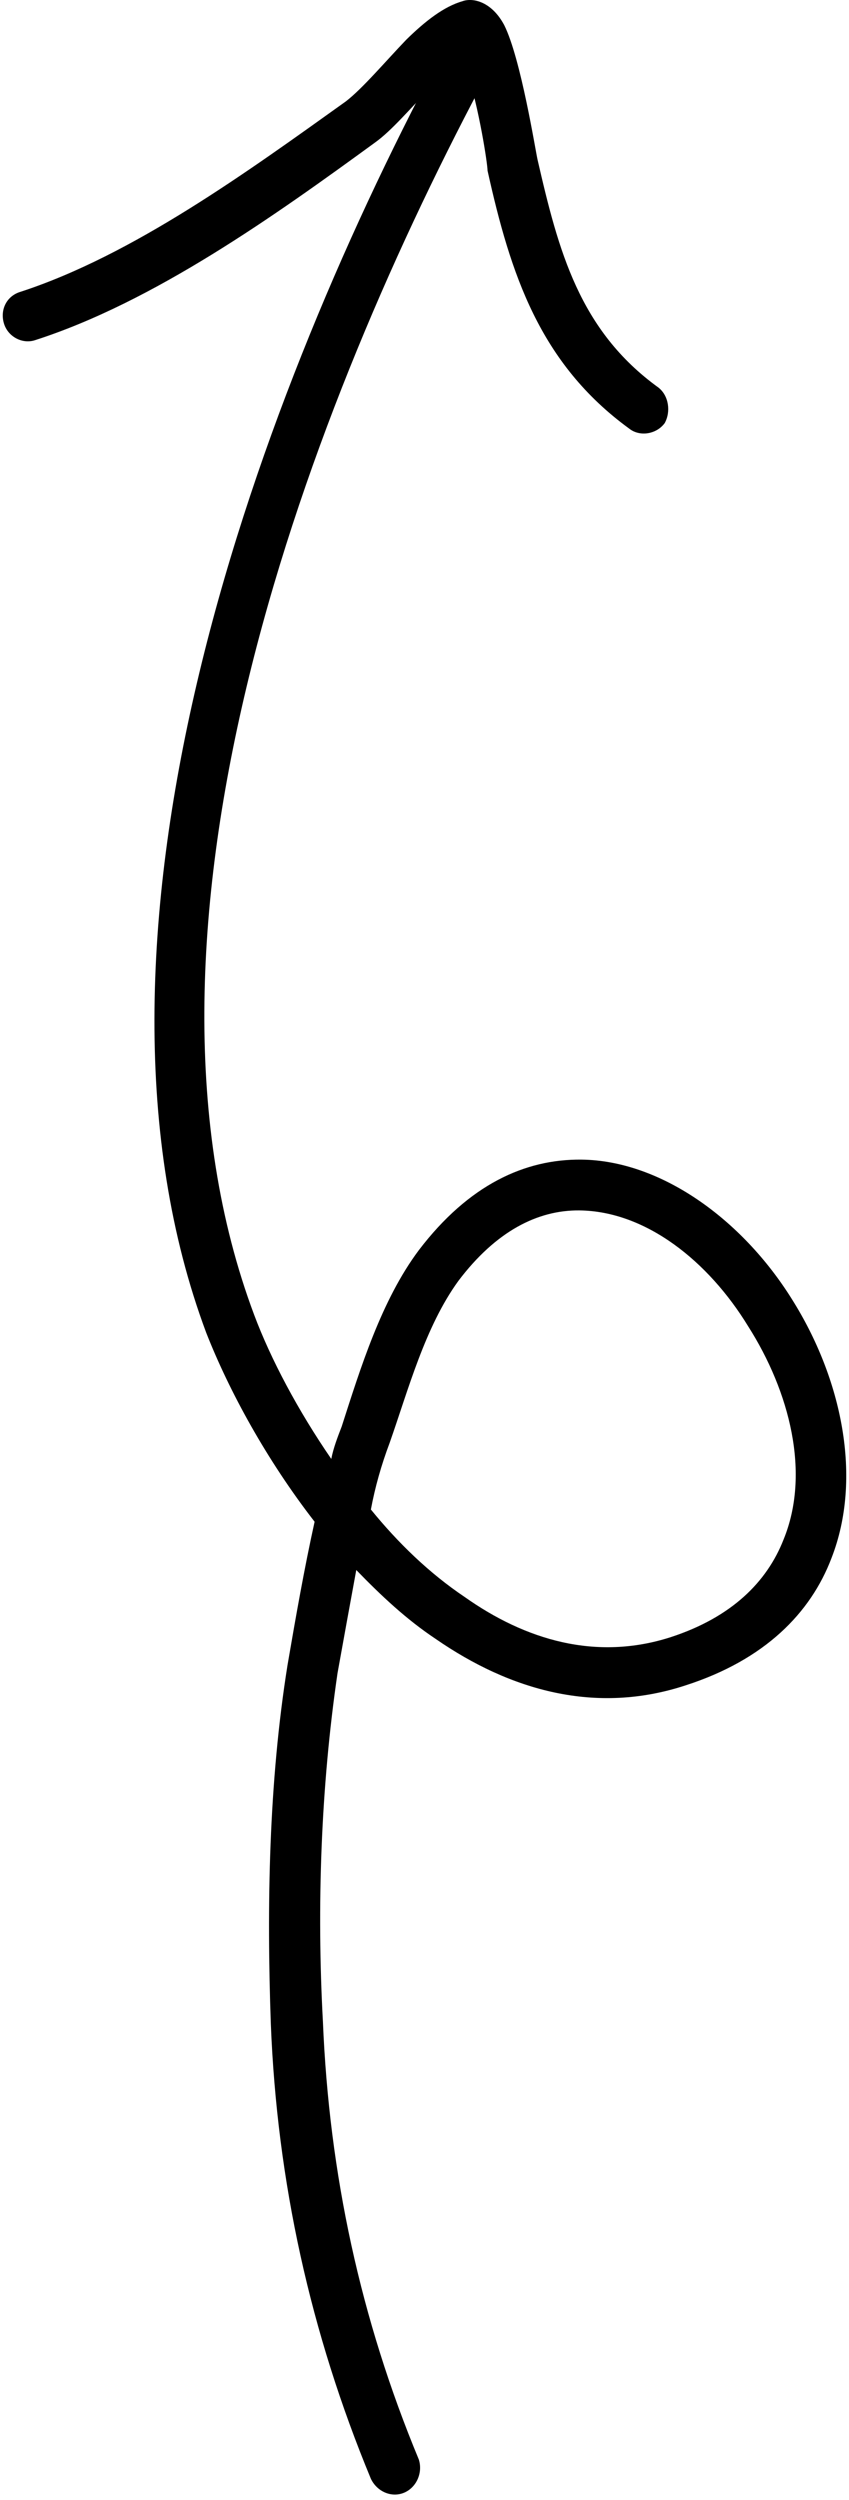
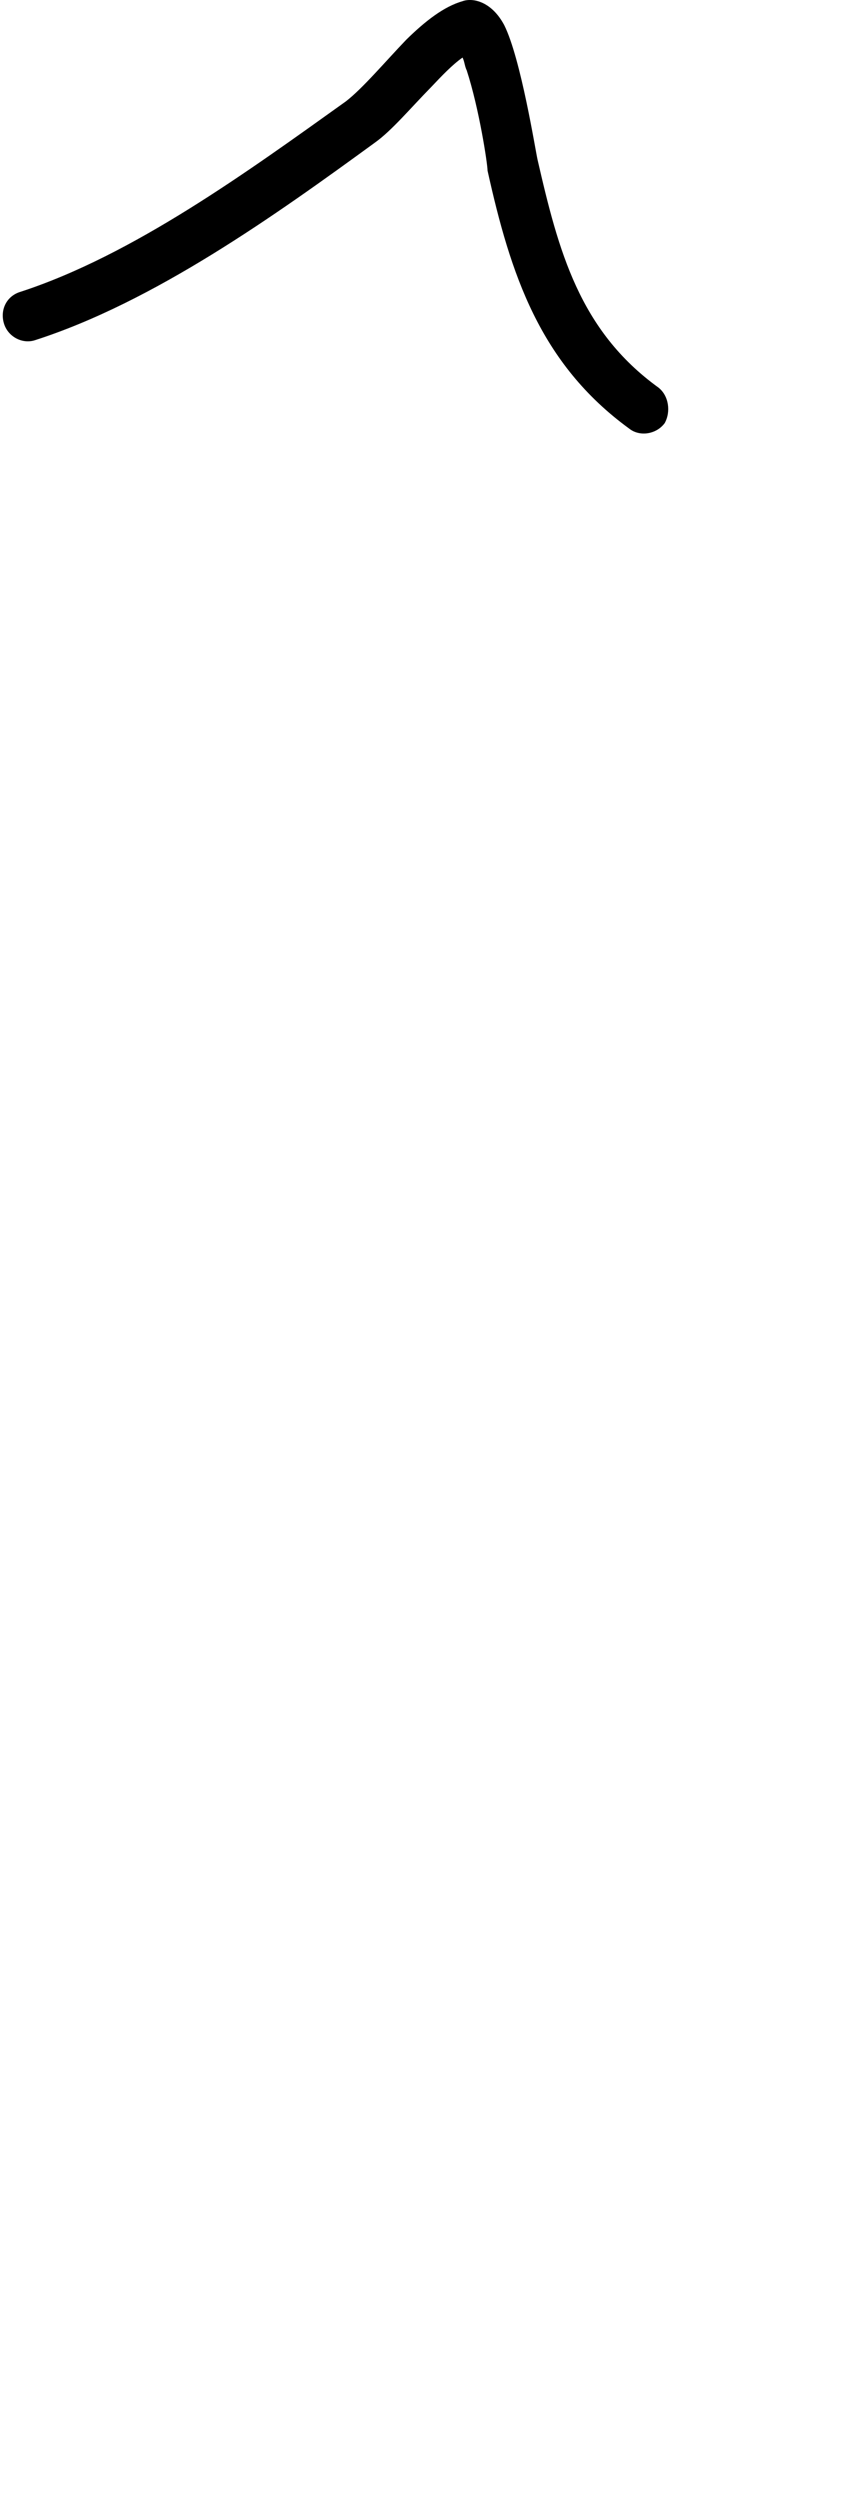
<svg xmlns="http://www.w3.org/2000/svg" width="34" height="100" viewBox="0 0 34 100" fill="none">
-   <path fill-rule="evenodd" clip-rule="evenodd" d="M13.267 58.358C13.35 57.925 13.517 57.493 13.684 57.061C14.435 54.731 15.27 52.015 16.772 50.009C18.776 47.379 21.029 46.362 23.283 46.385C26.454 46.419 29.709 48.759 31.712 51.965C33.716 55.141 34.551 59.119 33.299 62.324C32.464 64.52 30.628 66.394 27.456 67.415C23.867 68.594 20.445 67.63 17.44 65.552C16.271 64.773 15.27 63.834 14.268 62.801C14.018 64.161 13.767 65.534 13.517 66.926C12.849 71.484 12.682 76.275 12.932 80.87C13.183 86.948 14.435 92.763 16.772 98.38C16.939 98.899 16.689 99.493 16.188 99.707C15.687 99.92 15.103 99.673 14.853 99.153C12.432 93.315 11.096 87.272 10.846 80.955C10.679 76.227 10.763 71.297 11.514 66.606C11.848 64.663 12.182 62.756 12.599 60.87C10.679 58.397 9.177 55.648 8.259 53.311C2.416 37.677 10.011 16.624 17.523 2.457C17.773 1.961 18.358 1.773 18.859 2.035C19.36 2.298 19.527 2.913 19.276 3.408C12.015 17.12 4.502 37.461 10.178 52.593C10.846 54.373 11.931 56.415 13.267 58.358ZM14.853 60.381C15.02 59.488 15.27 58.601 15.604 57.716C16.355 55.581 17.022 53.072 18.358 51.235C19.86 49.249 21.53 48.401 23.2 48.417C25.87 48.445 28.374 50.456 29.96 53.05C31.629 55.671 32.464 58.938 31.379 61.583C30.711 63.286 29.292 64.691 26.872 65.483C23.867 66.454 21.029 65.592 18.609 63.88C17.19 62.928 15.938 61.714 14.853 60.381Z" fill="black" />
  <path fill-rule="evenodd" clip-rule="evenodd" d="M18.523 2.302C18.106 2.597 17.689 3.037 17.271 3.479C16.437 4.328 15.685 5.228 15.018 5.702C11.011 8.621 6.17 12.073 1.413 13.604C0.912 13.776 0.328 13.483 0.161 12.949C-0.006 12.416 0.244 11.842 0.828 11.67C5.335 10.201 9.927 6.858 13.85 4.056C14.517 3.543 15.435 2.458 16.27 1.588C17.021 0.851 17.772 0.262 18.523 0.048C18.941 -0.102 19.692 0.065 20.193 1.005C20.86 2.337 21.445 6.036 21.529 6.394C22.363 10.022 23.198 13.214 26.37 15.504C26.787 15.834 26.87 16.471 26.62 16.924C26.286 17.377 25.618 17.477 25.201 17.147C21.612 14.536 20.443 10.961 19.525 6.826C19.525 6.562 19.191 4.351 18.691 2.815C18.607 2.648 18.607 2.466 18.523 2.302Z" fill="black" />
</svg>